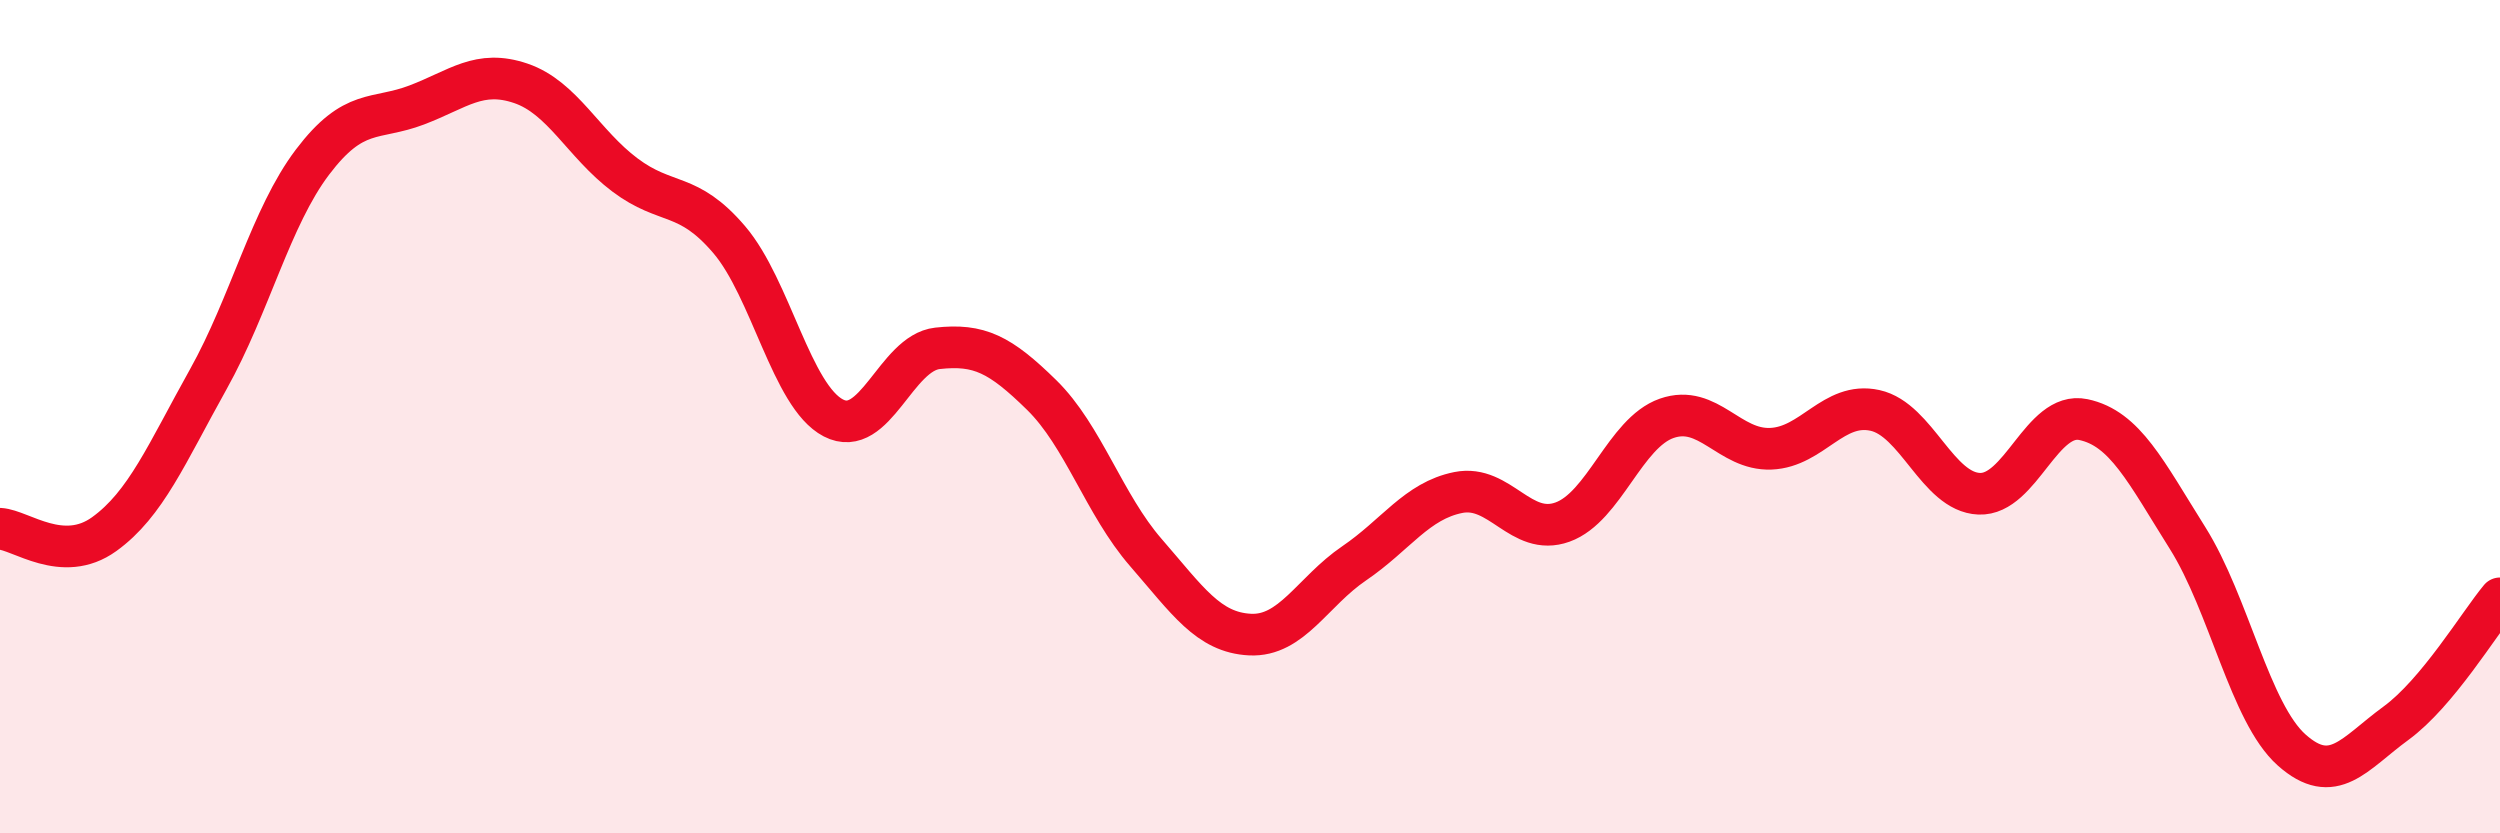
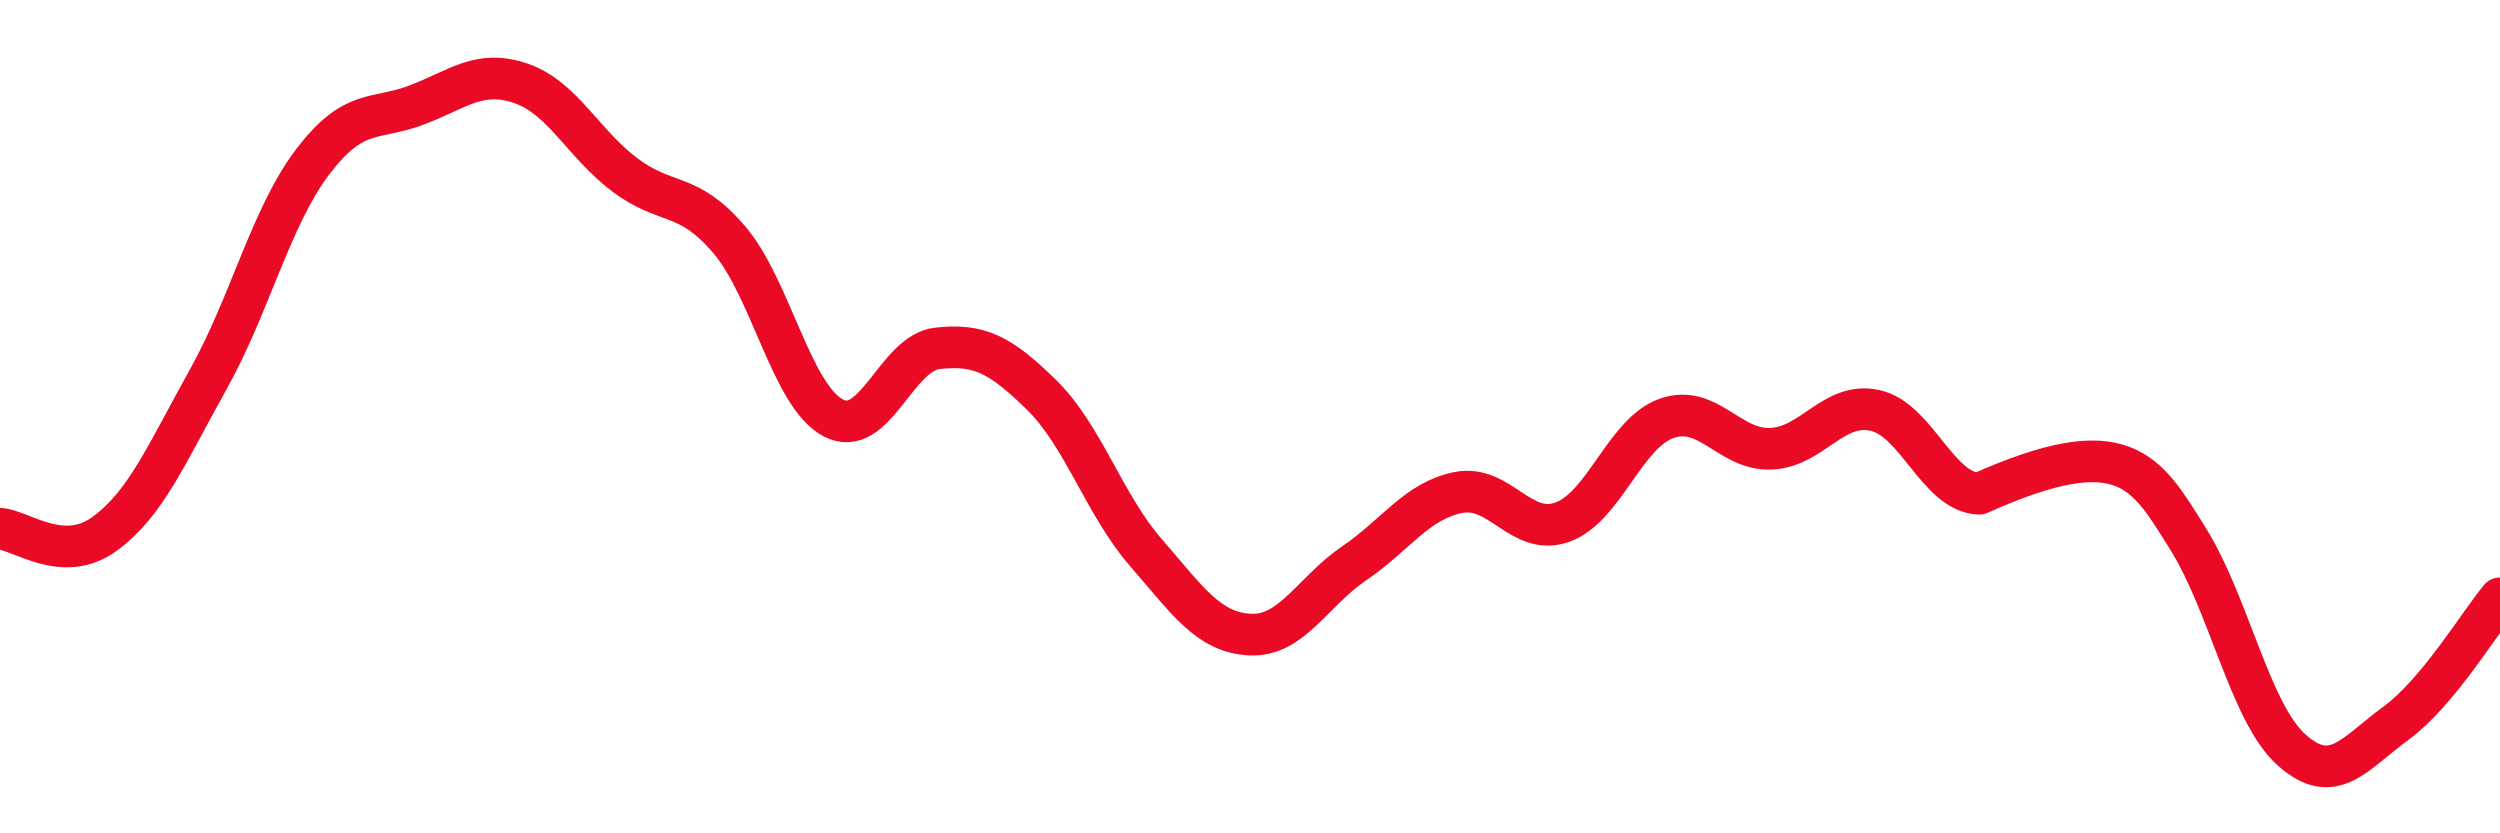
<svg xmlns="http://www.w3.org/2000/svg" width="60" height="20" viewBox="0 0 60 20">
-   <path d="M 0,12.69 C 0.5,12.72 1.5,13.54 2.5,12.82 C 3.5,12.1 4,10.89 5,9.1 C 6,7.31 6.5,5.21 7.5,3.89 C 8.5,2.57 9,2.9 10,2.52 C 11,2.14 11.5,1.66 12.5,2 C 13.5,2.34 14,3.45 15,4.2 C 16,4.95 16.5,4.58 17.5,5.75 C 18.5,6.92 19,9.51 20,10.03 C 21,10.55 21.5,8.47 22.5,8.36 C 23.5,8.25 24,8.5 25,9.48 C 26,10.46 26.5,12.11 27.5,13.26 C 28.5,14.41 29,15.18 30,15.23 C 31,15.28 31.5,14.2 32.5,13.52 C 33.5,12.84 34,12.02 35,11.82 C 36,11.62 36.5,12.89 37.5,12.53 C 38.5,12.17 39,10.39 40,10.04 C 41,9.69 41.5,10.81 42.5,10.77 C 43.5,10.73 44,9.63 45,9.85 C 46,10.07 46.5,11.81 47.5,11.85 C 48.5,11.89 49,9.86 50,10.07 C 51,10.28 51.5,11.32 52.5,12.91 C 53.5,14.5 54,17.11 55,18 C 56,18.89 56.5,18.09 57.5,17.36 C 58.5,16.63 59.5,14.96 60,14.36L60 20L0 20Z" fill="#EB0A25" opacity="0.1" stroke-linecap="round" stroke-linejoin="round" />
-   <path d="M 0,12.69 C 0.5,12.72 1.5,13.54 2.5,12.82 C 3.5,12.1 4,10.89 5,9.1 C 6,7.31 6.5,5.21 7.5,3.89 C 8.5,2.57 9,2.9 10,2.52 C 11,2.14 11.5,1.66 12.5,2 C 13.5,2.34 14,3.45 15,4.2 C 16,4.95 16.5,4.58 17.5,5.75 C 18.5,6.92 19,9.51 20,10.03 C 21,10.55 21.5,8.47 22.5,8.36 C 23.5,8.25 24,8.5 25,9.48 C 26,10.46 26.5,12.11 27.5,13.26 C 28.5,14.41 29,15.18 30,15.23 C 31,15.28 31.5,14.2 32.5,13.52 C 33.5,12.84 34,12.02 35,11.82 C 36,11.62 36.5,12.89 37.5,12.53 C 38.5,12.17 39,10.39 40,10.04 C 41,9.69 41.5,10.81 42.5,10.77 C 43.5,10.73 44,9.63 45,9.85 C 46,10.07 46.5,11.81 47.5,11.85 C 48.5,11.89 49,9.86 50,10.07 C 51,10.28 51.5,11.32 52.5,12.91 C 53.5,14.5 54,17.11 55,18 C 56,18.89 56.5,18.09 57.5,17.36 C 58.5,16.63 59.5,14.96 60,14.36" stroke="#EB0A25" stroke-width="1" fill="none" stroke-linecap="round" stroke-linejoin="round" />
+   <path d="M 0,12.69 C 0.5,12.72 1.5,13.54 2.5,12.82 C 3.5,12.1 4,10.89 5,9.1 C 6,7.31 6.5,5.21 7.5,3.89 C 8.5,2.57 9,2.9 10,2.52 C 11,2.14 11.5,1.66 12.5,2 C 13.5,2.34 14,3.45 15,4.2 C 16,4.95 16.5,4.58 17.5,5.75 C 18.5,6.92 19,9.51 20,10.03 C 21,10.55 21.5,8.47 22.5,8.36 C 23.5,8.25 24,8.5 25,9.48 C 26,10.46 26.5,12.11 27.5,13.26 C 28.5,14.41 29,15.18 30,15.23 C 31,15.28 31.5,14.2 32.5,13.52 C 33.5,12.84 34,12.02 35,11.82 C 36,11.62 36.5,12.89 37.5,12.53 C 38.5,12.17 39,10.39 40,10.04 C 41,9.69 41.5,10.81 42.5,10.77 C 43.5,10.73 44,9.63 45,9.85 C 46,10.07 46.5,11.81 47.5,11.85 C 51,10.28 51.5,11.32 52.5,12.91 C 53.5,14.5 54,17.11 55,18 C 56,18.89 56.5,18.09 57.5,17.36 C 58.5,16.63 59.5,14.96 60,14.36" stroke="#EB0A25" stroke-width="1" fill="none" stroke-linecap="round" stroke-linejoin="round" />
</svg>